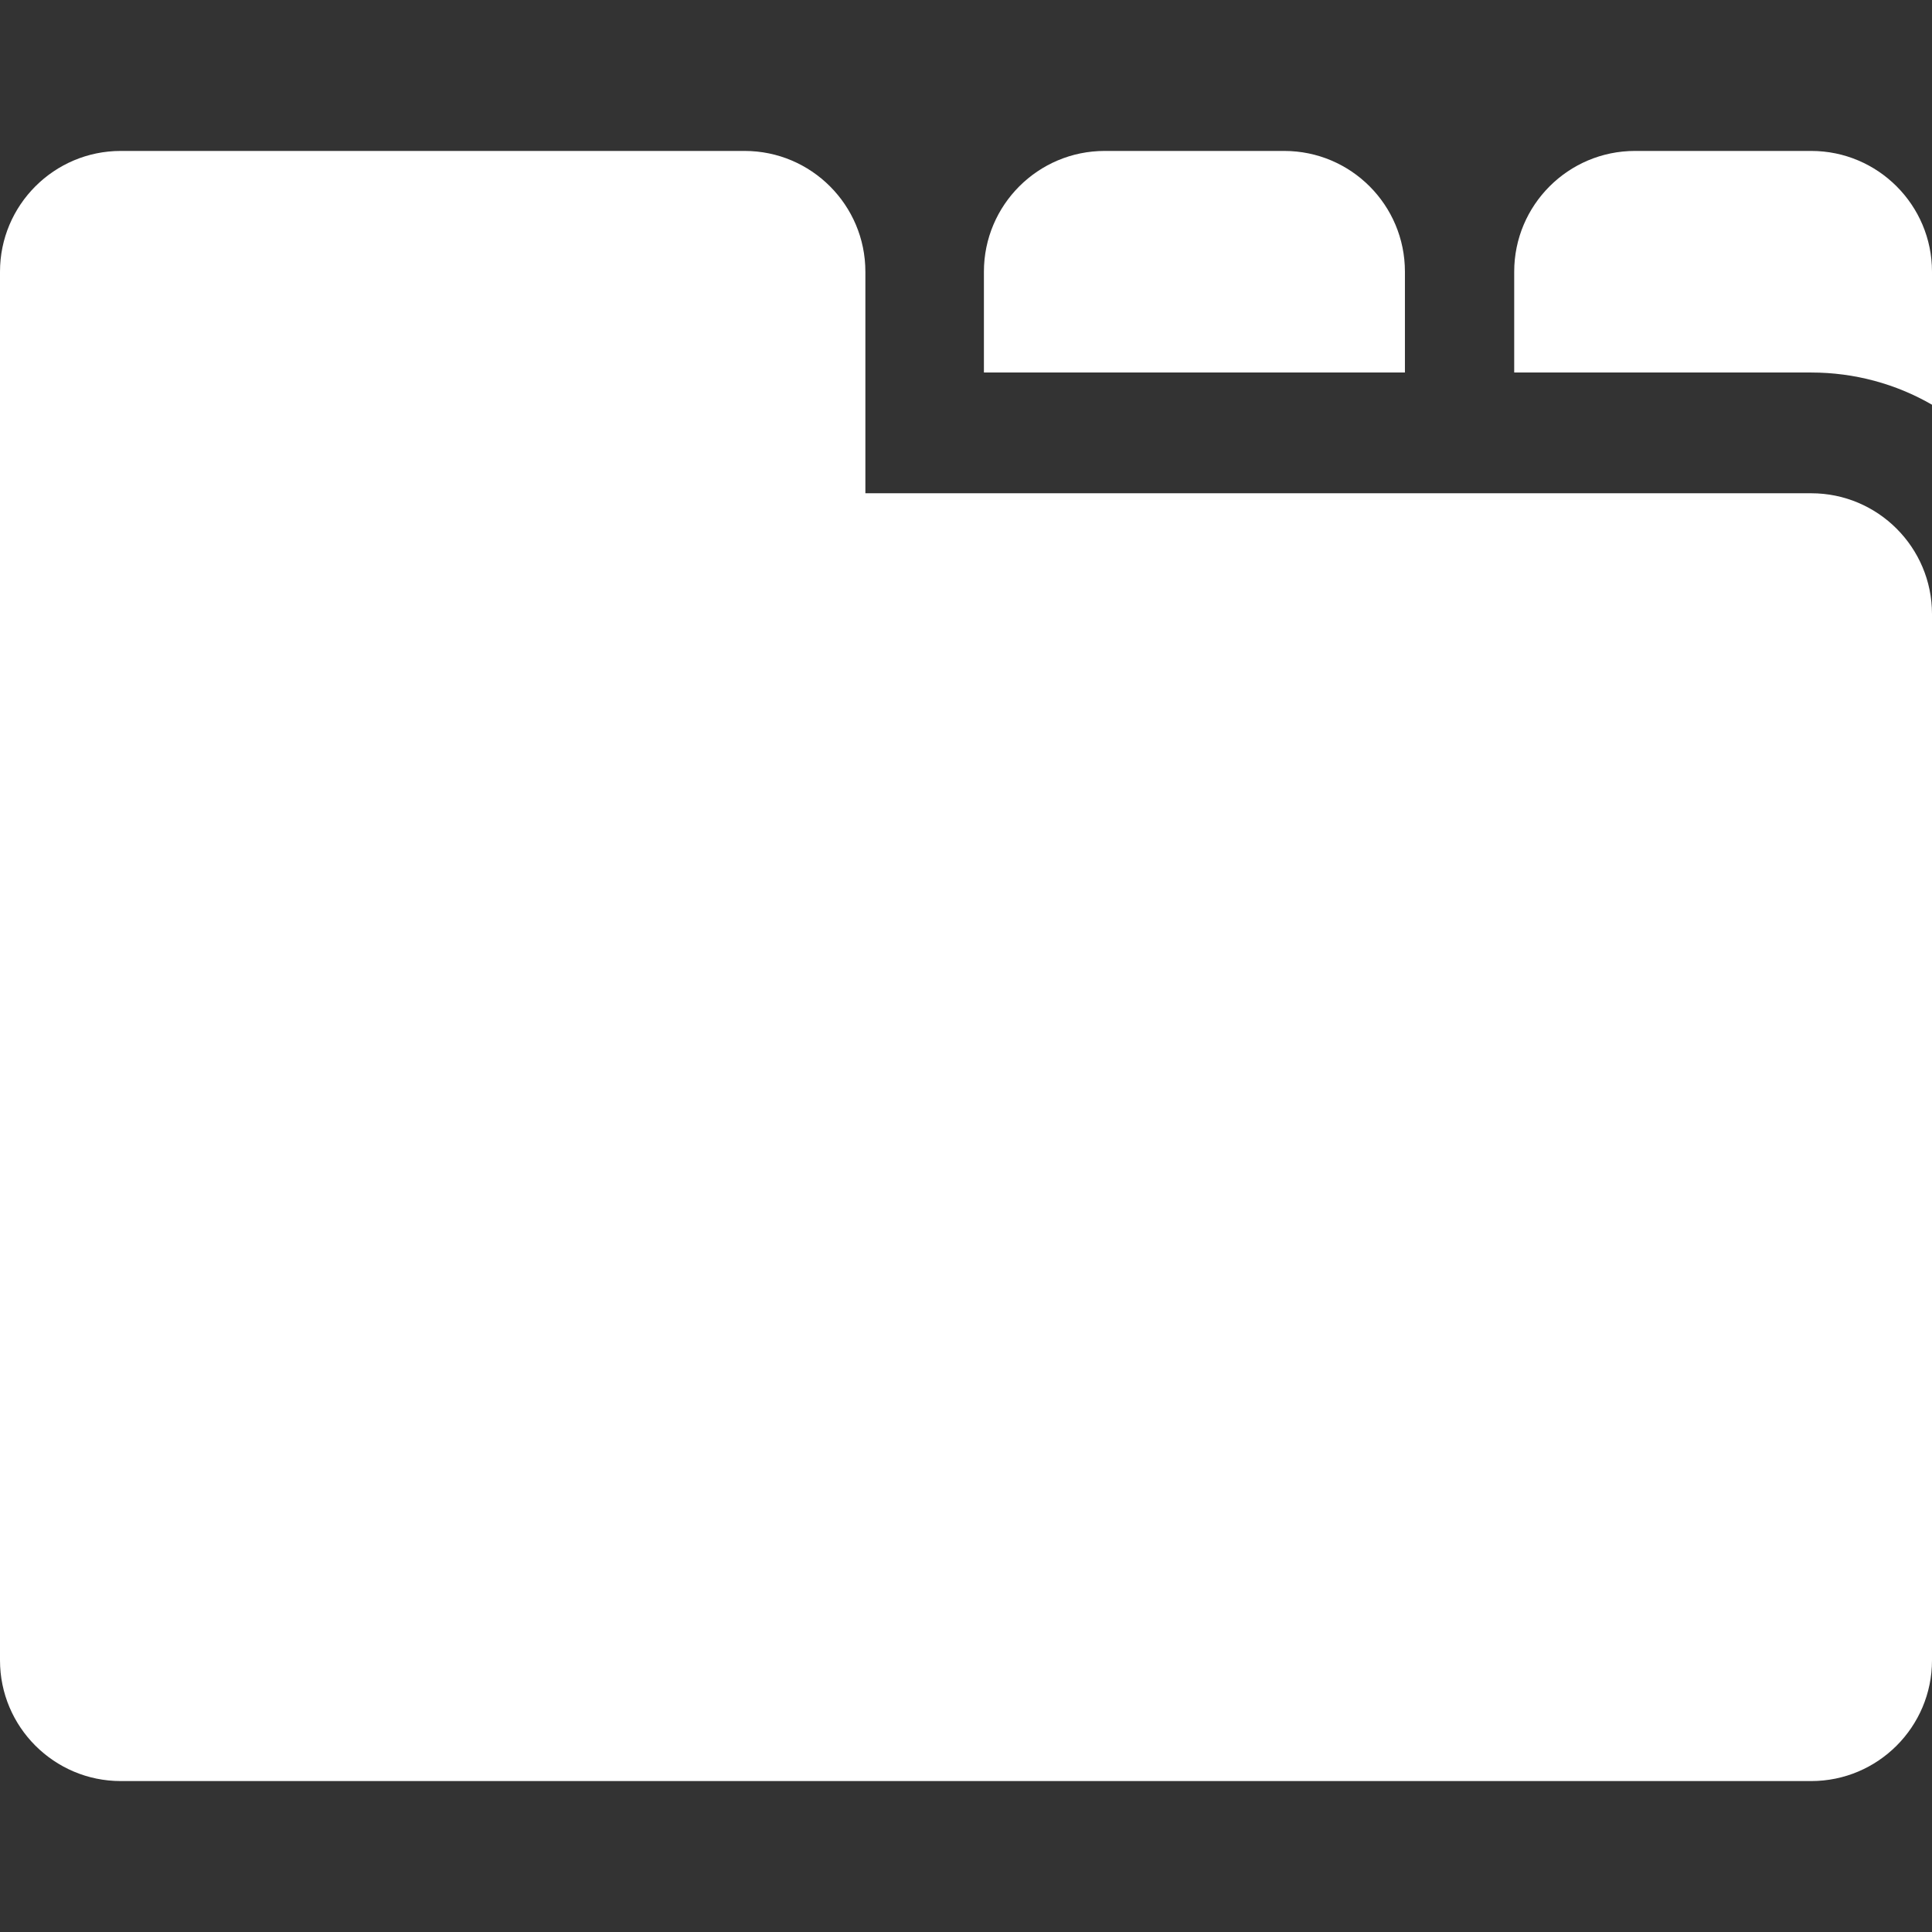
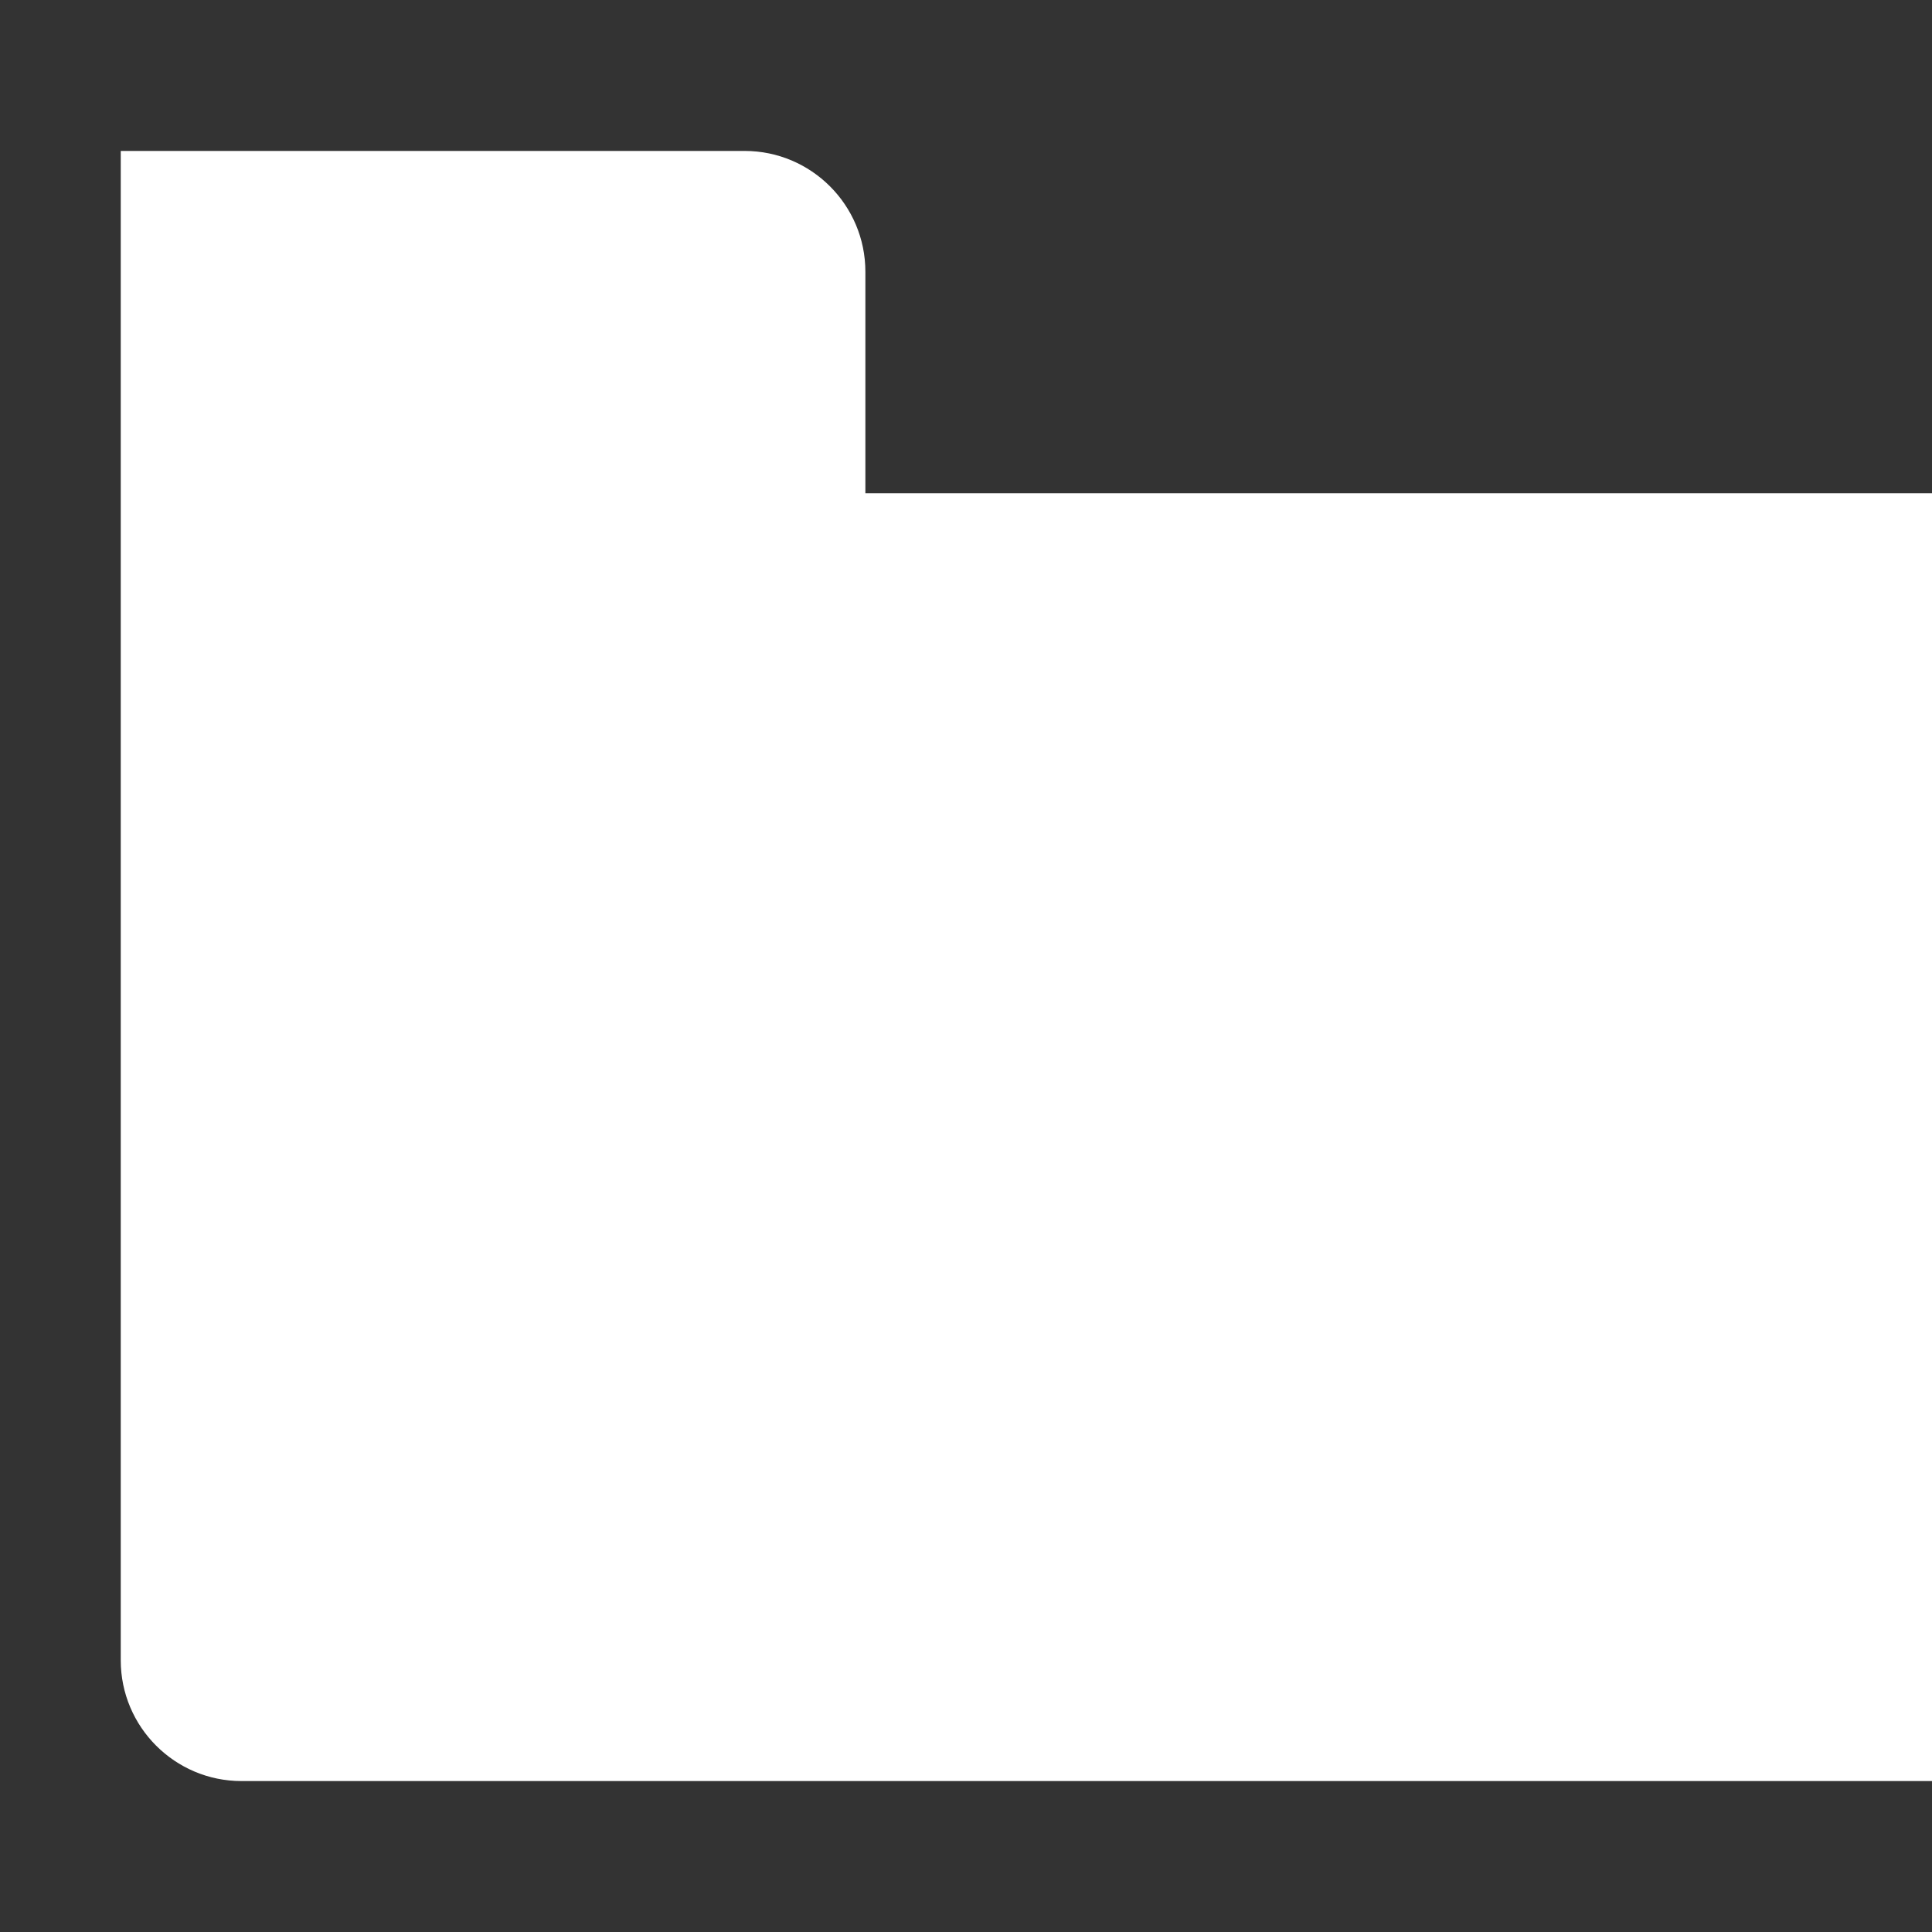
<svg xmlns="http://www.w3.org/2000/svg" version="1.1" width="512" height="512" x="0" y="0" viewBox="0 0 960 960" style="enable-background:new 0 0 512 512" xml:space="preserve" class="">
  <rect x="0" y="0" width="960" height="960" fill="#333333" stroke="none" />
  <g transform="matrix(1,0,0,1,0,0)">
    <g>
-       <path d="M960,201.1V135c0-33.1-26.9-60-60-60h-87.6c-33.101,0-60,26.9-60,60v50.1H900C921.4,185.1,942,190.7,960,201.1z" fill="#ffffff" data-original="#000000" style="" class="" />
-       <path d="M370,75H60c-33.1,0-60,26.9-60,60v156.5v15.6V825c0,33.1,26.9,60,60,60h840c33.1,0,60-26.9,60-60V312.6v-7.5   c0-33.1-26.9-60-60-60H752.4H696.1H483.5H430V135C430,101.9,403.1,75,370,75z" fill="#ffffff" data-original="#000000" style="" class="" />
-       <path d="M638.1,75h-44.6h-44.6c-33.101,0-60,26.9-60,60v50.1h104.6h104.6V135C698.1,101.9,671.3,75,638.1,75z" fill="#ffffff" data-original="#000000" style="" class="" />
+       <path d="M370,75H60v156.5v15.6V825c0,33.1,26.9,60,60,60h840c33.1,0,60-26.9,60-60V312.6v-7.5   c0-33.1-26.9-60-60-60H752.4H696.1H483.5H430V135C430,101.9,403.1,75,370,75z" fill="#ffffff" data-original="#000000" style="" class="" />
    </g>
    <g>
</g>
    <g>
</g>
    <g>
</g>
    <g>
</g>
    <g>
</g>
    <g>
</g>
    <g>
</g>
    <g>
</g>
    <g>
</g>
    <g>
</g>
    <g>
</g>
    <g>
</g>
    <g>
</g>
    <g>
</g>
    <g>
</g>
  </g>
</svg>